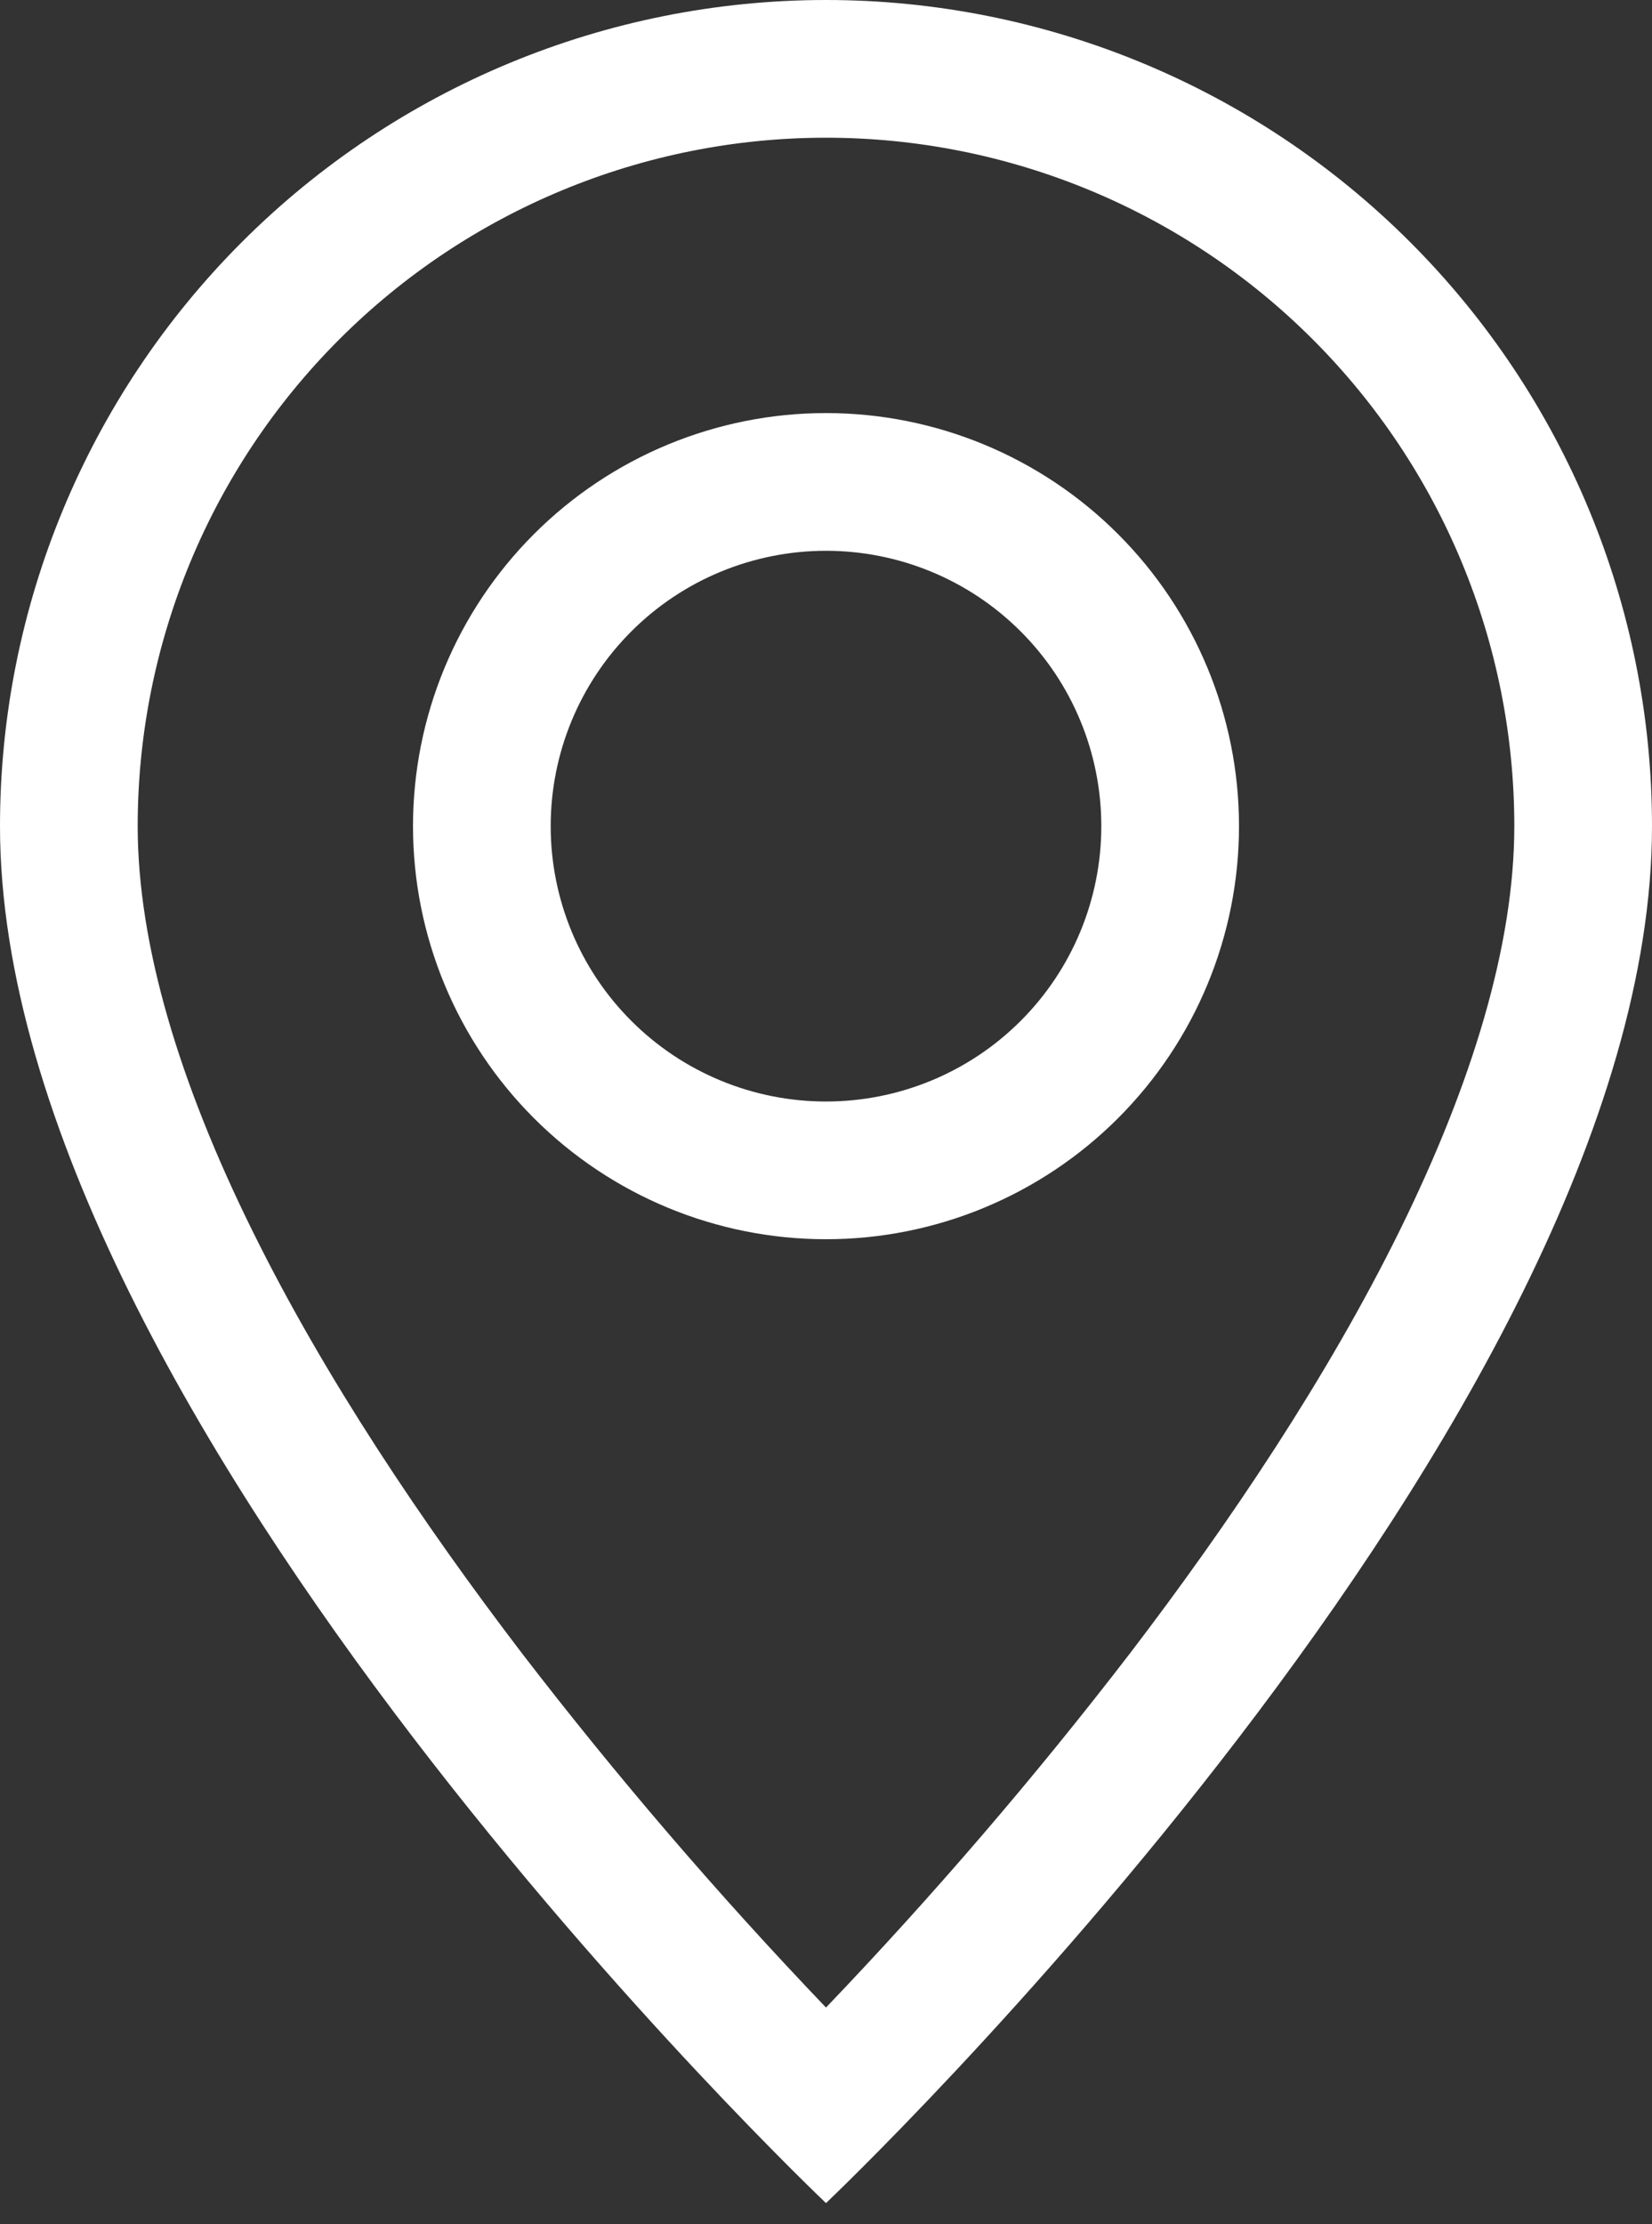
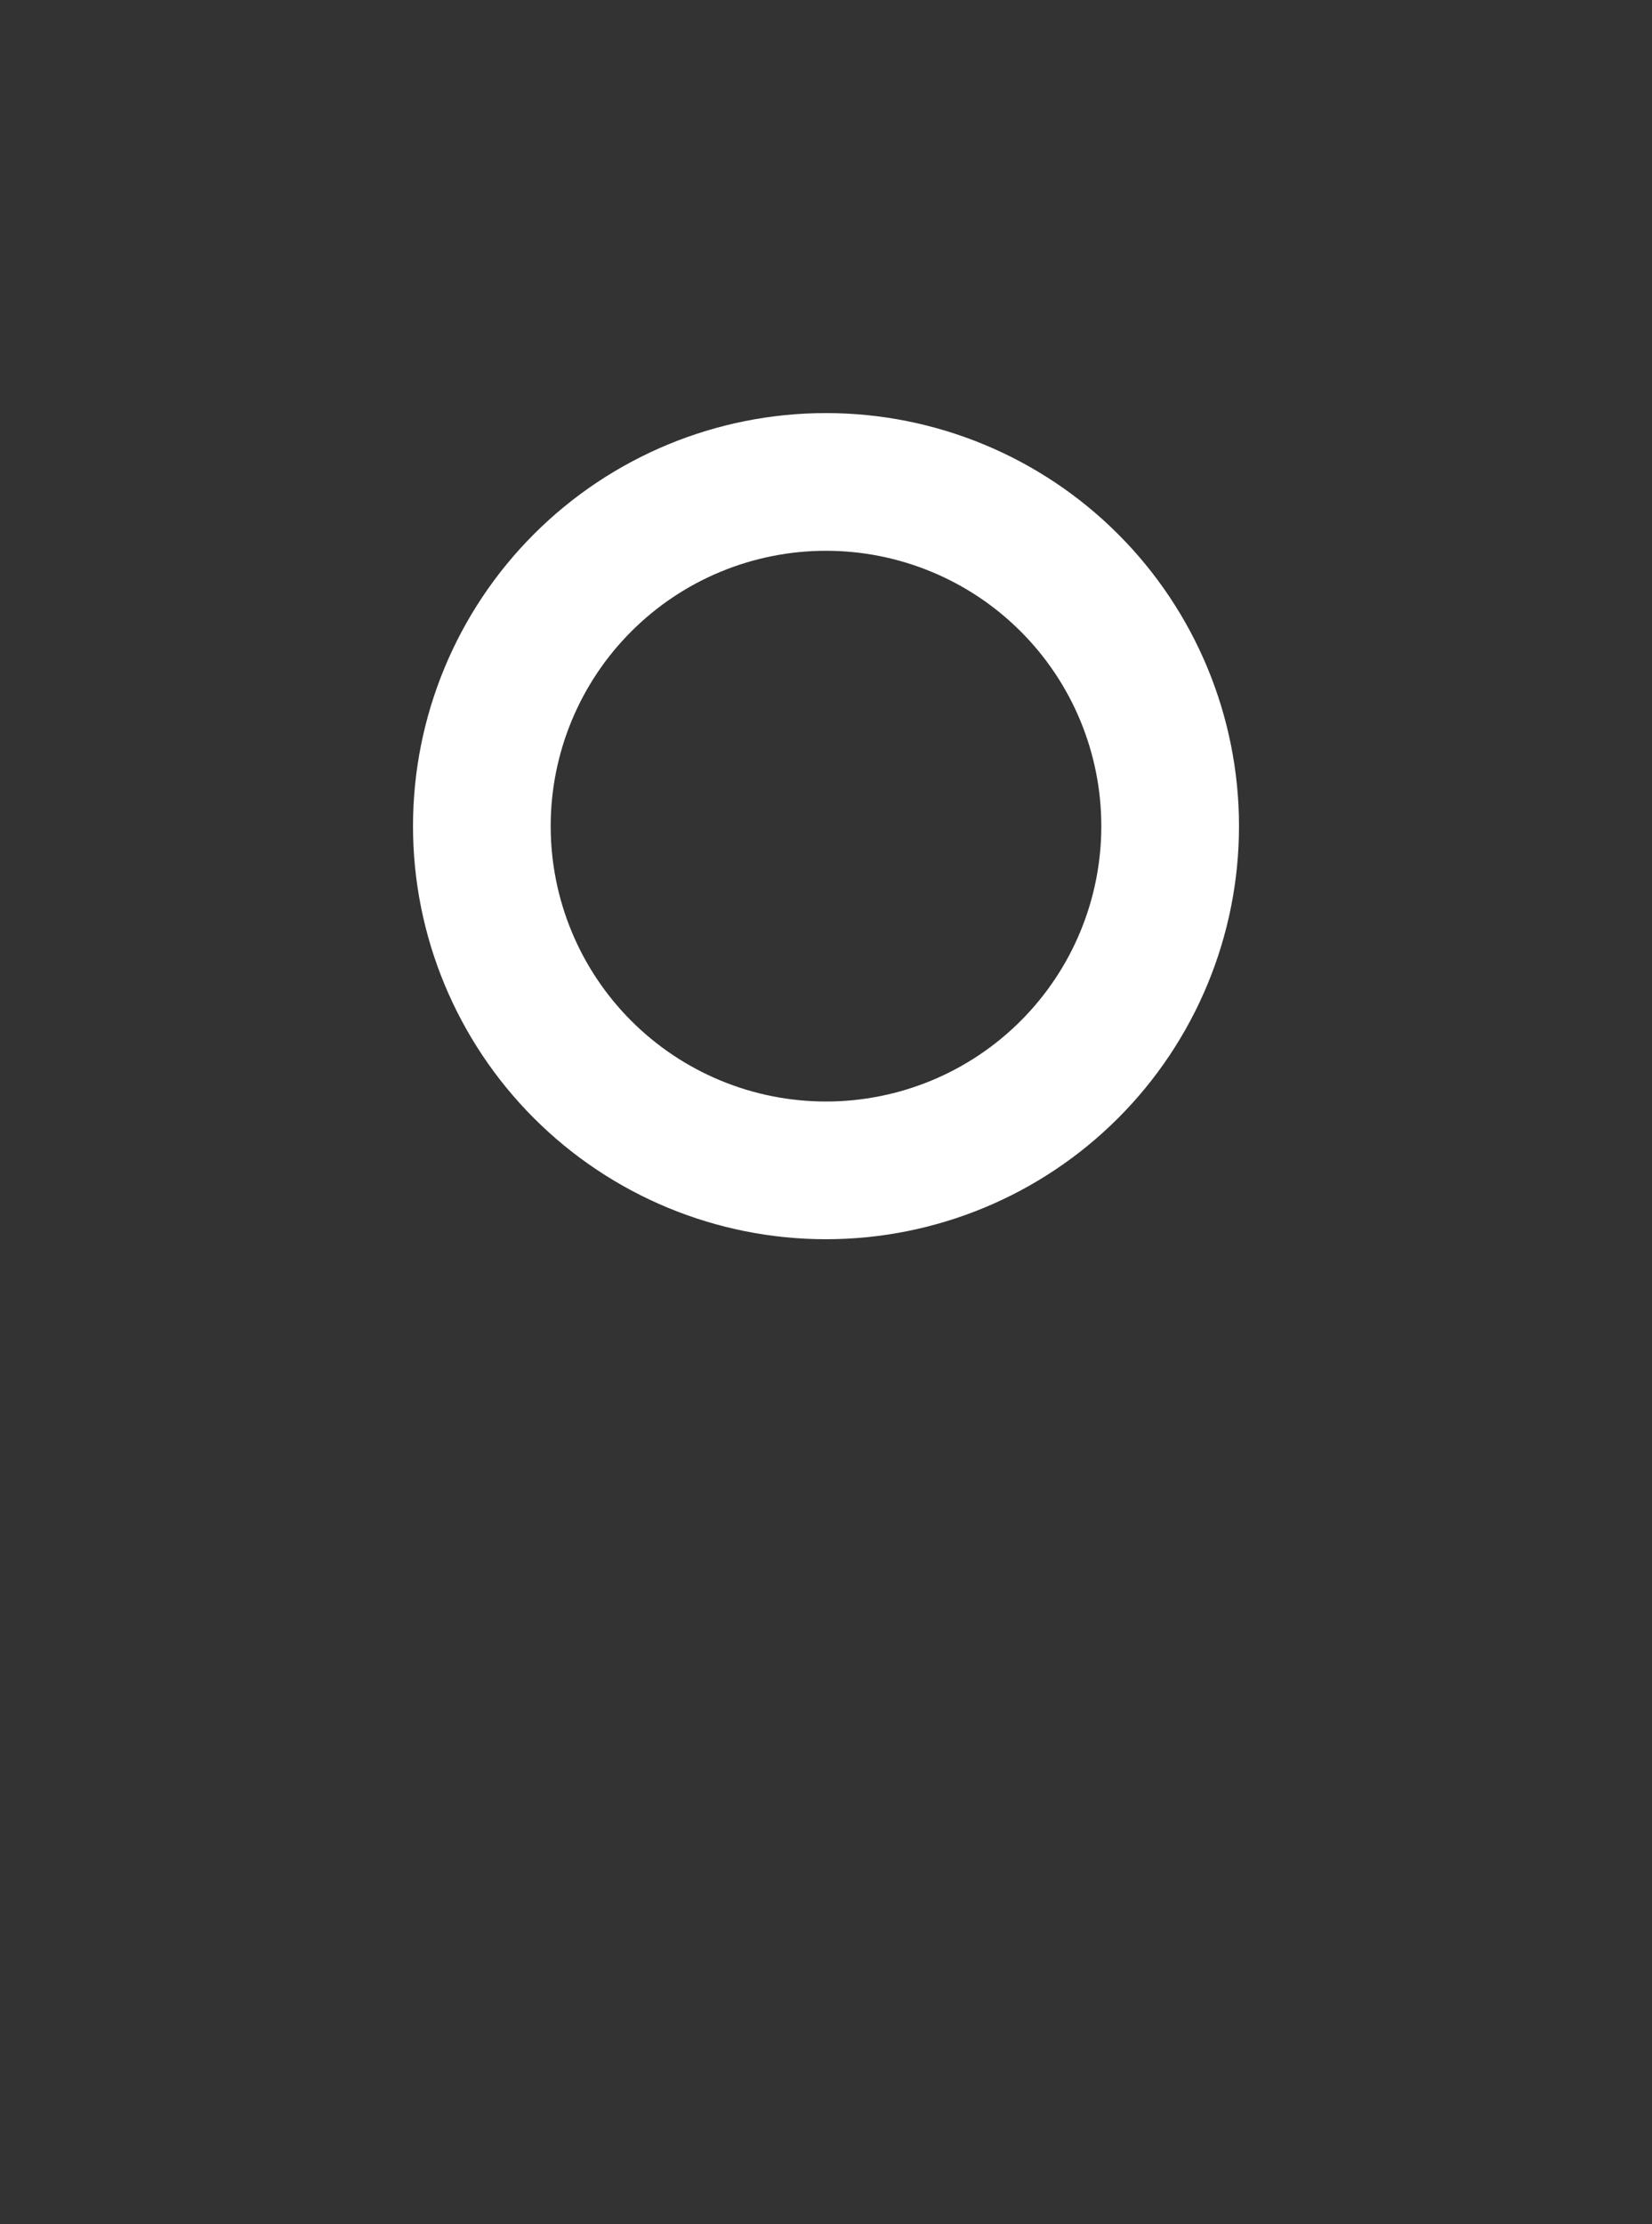
<svg xmlns="http://www.w3.org/2000/svg" width="26" height="35" viewBox="0 0 26 35" fill="none">
  <rect x="0" y="0" width="26" height="35" fill="#333333" stroke="none" />
-   <path d="M22.026 19.37C20.891 21.671 19.353 23.963 17.78 26.022C16.288 27.962 14.692 29.821 13 31.59C11.308 29.821 9.712 27.962 8.22 26.022C6.647 23.963 5.109 21.671 3.974 19.37C2.825 17.045 2.167 14.868 2.167 13C2.167 10.127 3.308 7.371 5.34 5.34C7.371 3.308 10.127 2.167 13 2.167C15.873 2.167 18.629 3.308 20.66 5.34C22.692 7.371 23.833 10.127 23.833 13C23.833 14.868 23.172 17.045 22.026 19.37ZM13 34.667C13 34.667 26 22.347 26 13C26 9.552 24.63 6.246 22.192 3.808C19.754 1.37 16.448 0 13 0C9.552 0 6.246 1.37 3.808 3.808C1.37 6.246 5.13764e-08 9.552 0 13C0 22.347 13 34.667 13 34.667Z" fill="white" />
  <path d="M13 17.333C11.851 17.333 10.748 16.877 9.936 16.064C9.123 15.252 8.667 14.149 8.667 13C8.667 11.851 9.123 10.748 9.936 9.936C10.748 9.123 11.851 8.667 13 8.667C14.149 8.667 15.252 9.123 16.064 9.936C16.877 10.748 17.333 11.851 17.333 13C17.333 14.149 16.877 15.252 16.064 16.064C15.252 16.877 14.149 17.333 13 17.333ZM13 19.5C14.724 19.5 16.377 18.815 17.596 17.596C18.815 16.377 19.5 14.724 19.5 13C19.5 11.276 18.815 9.623 17.596 8.404C16.377 7.185 14.724 6.5 13 6.5C11.276 6.5 9.623 7.185 8.404 8.404C7.185 9.623 6.5 11.276 6.5 13C6.5 14.724 7.185 16.377 8.404 17.596C9.623 18.815 11.276 19.5 13 19.5Z" fill="white" />
</svg>